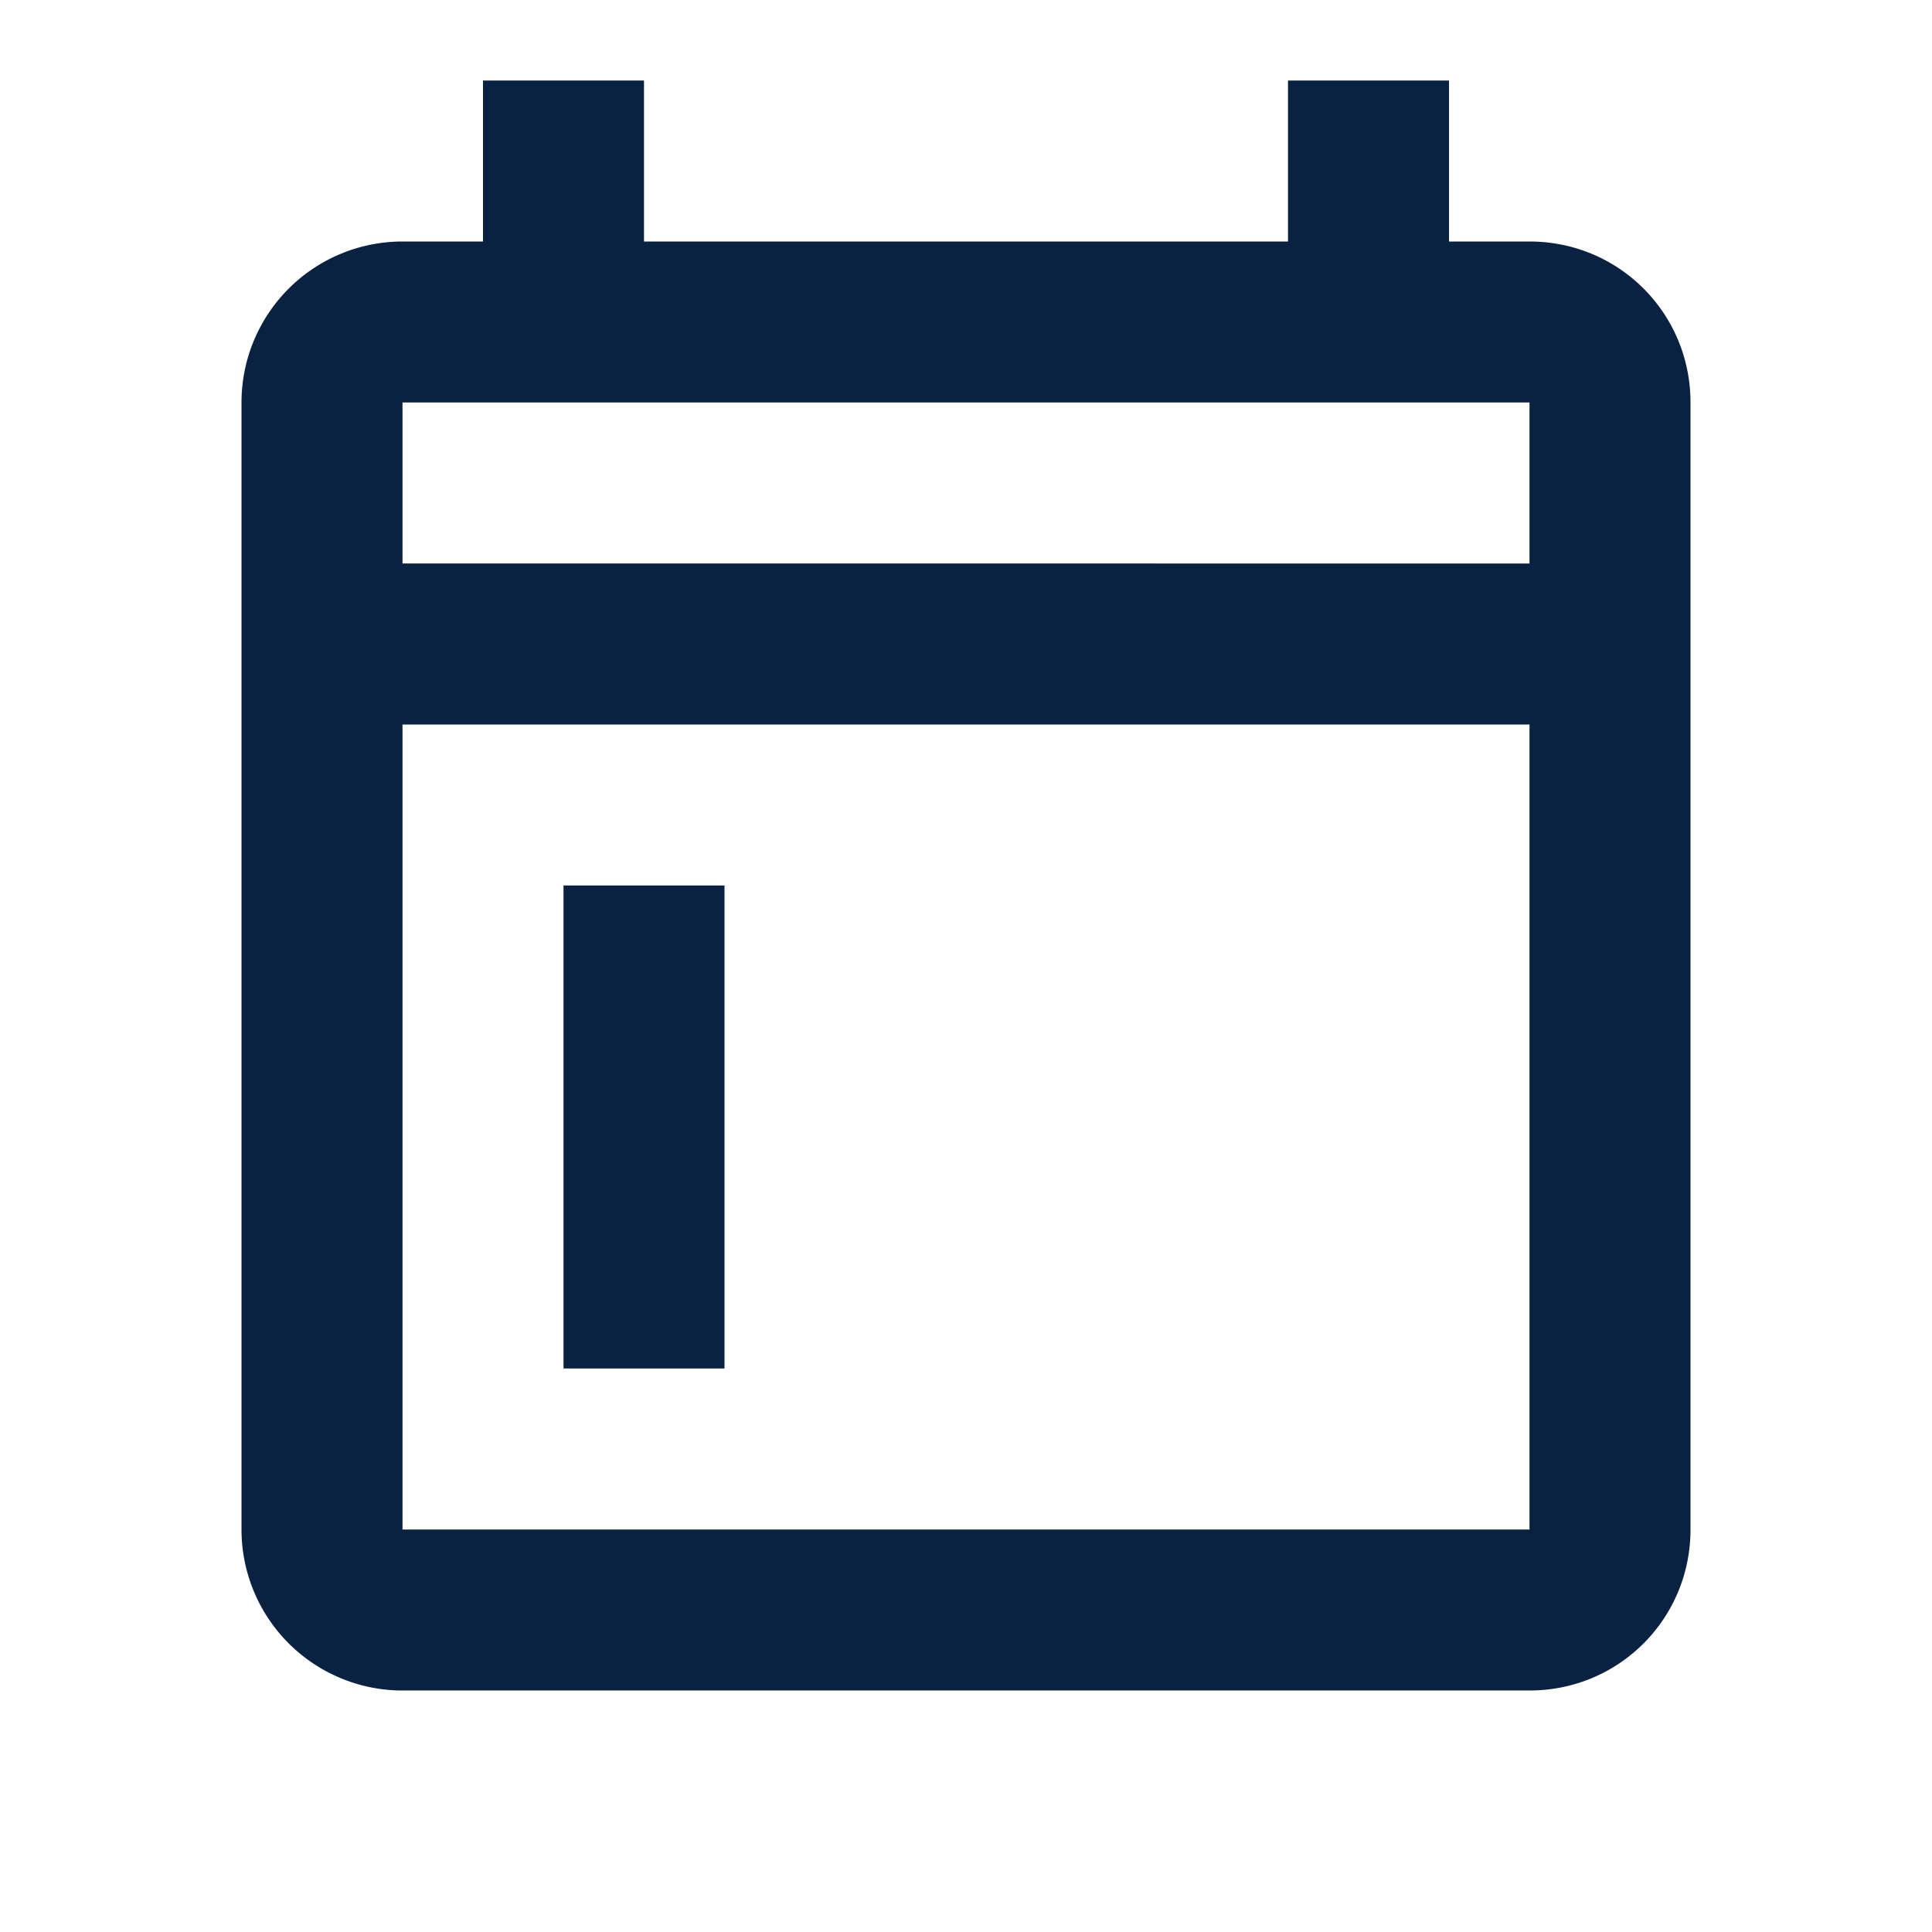
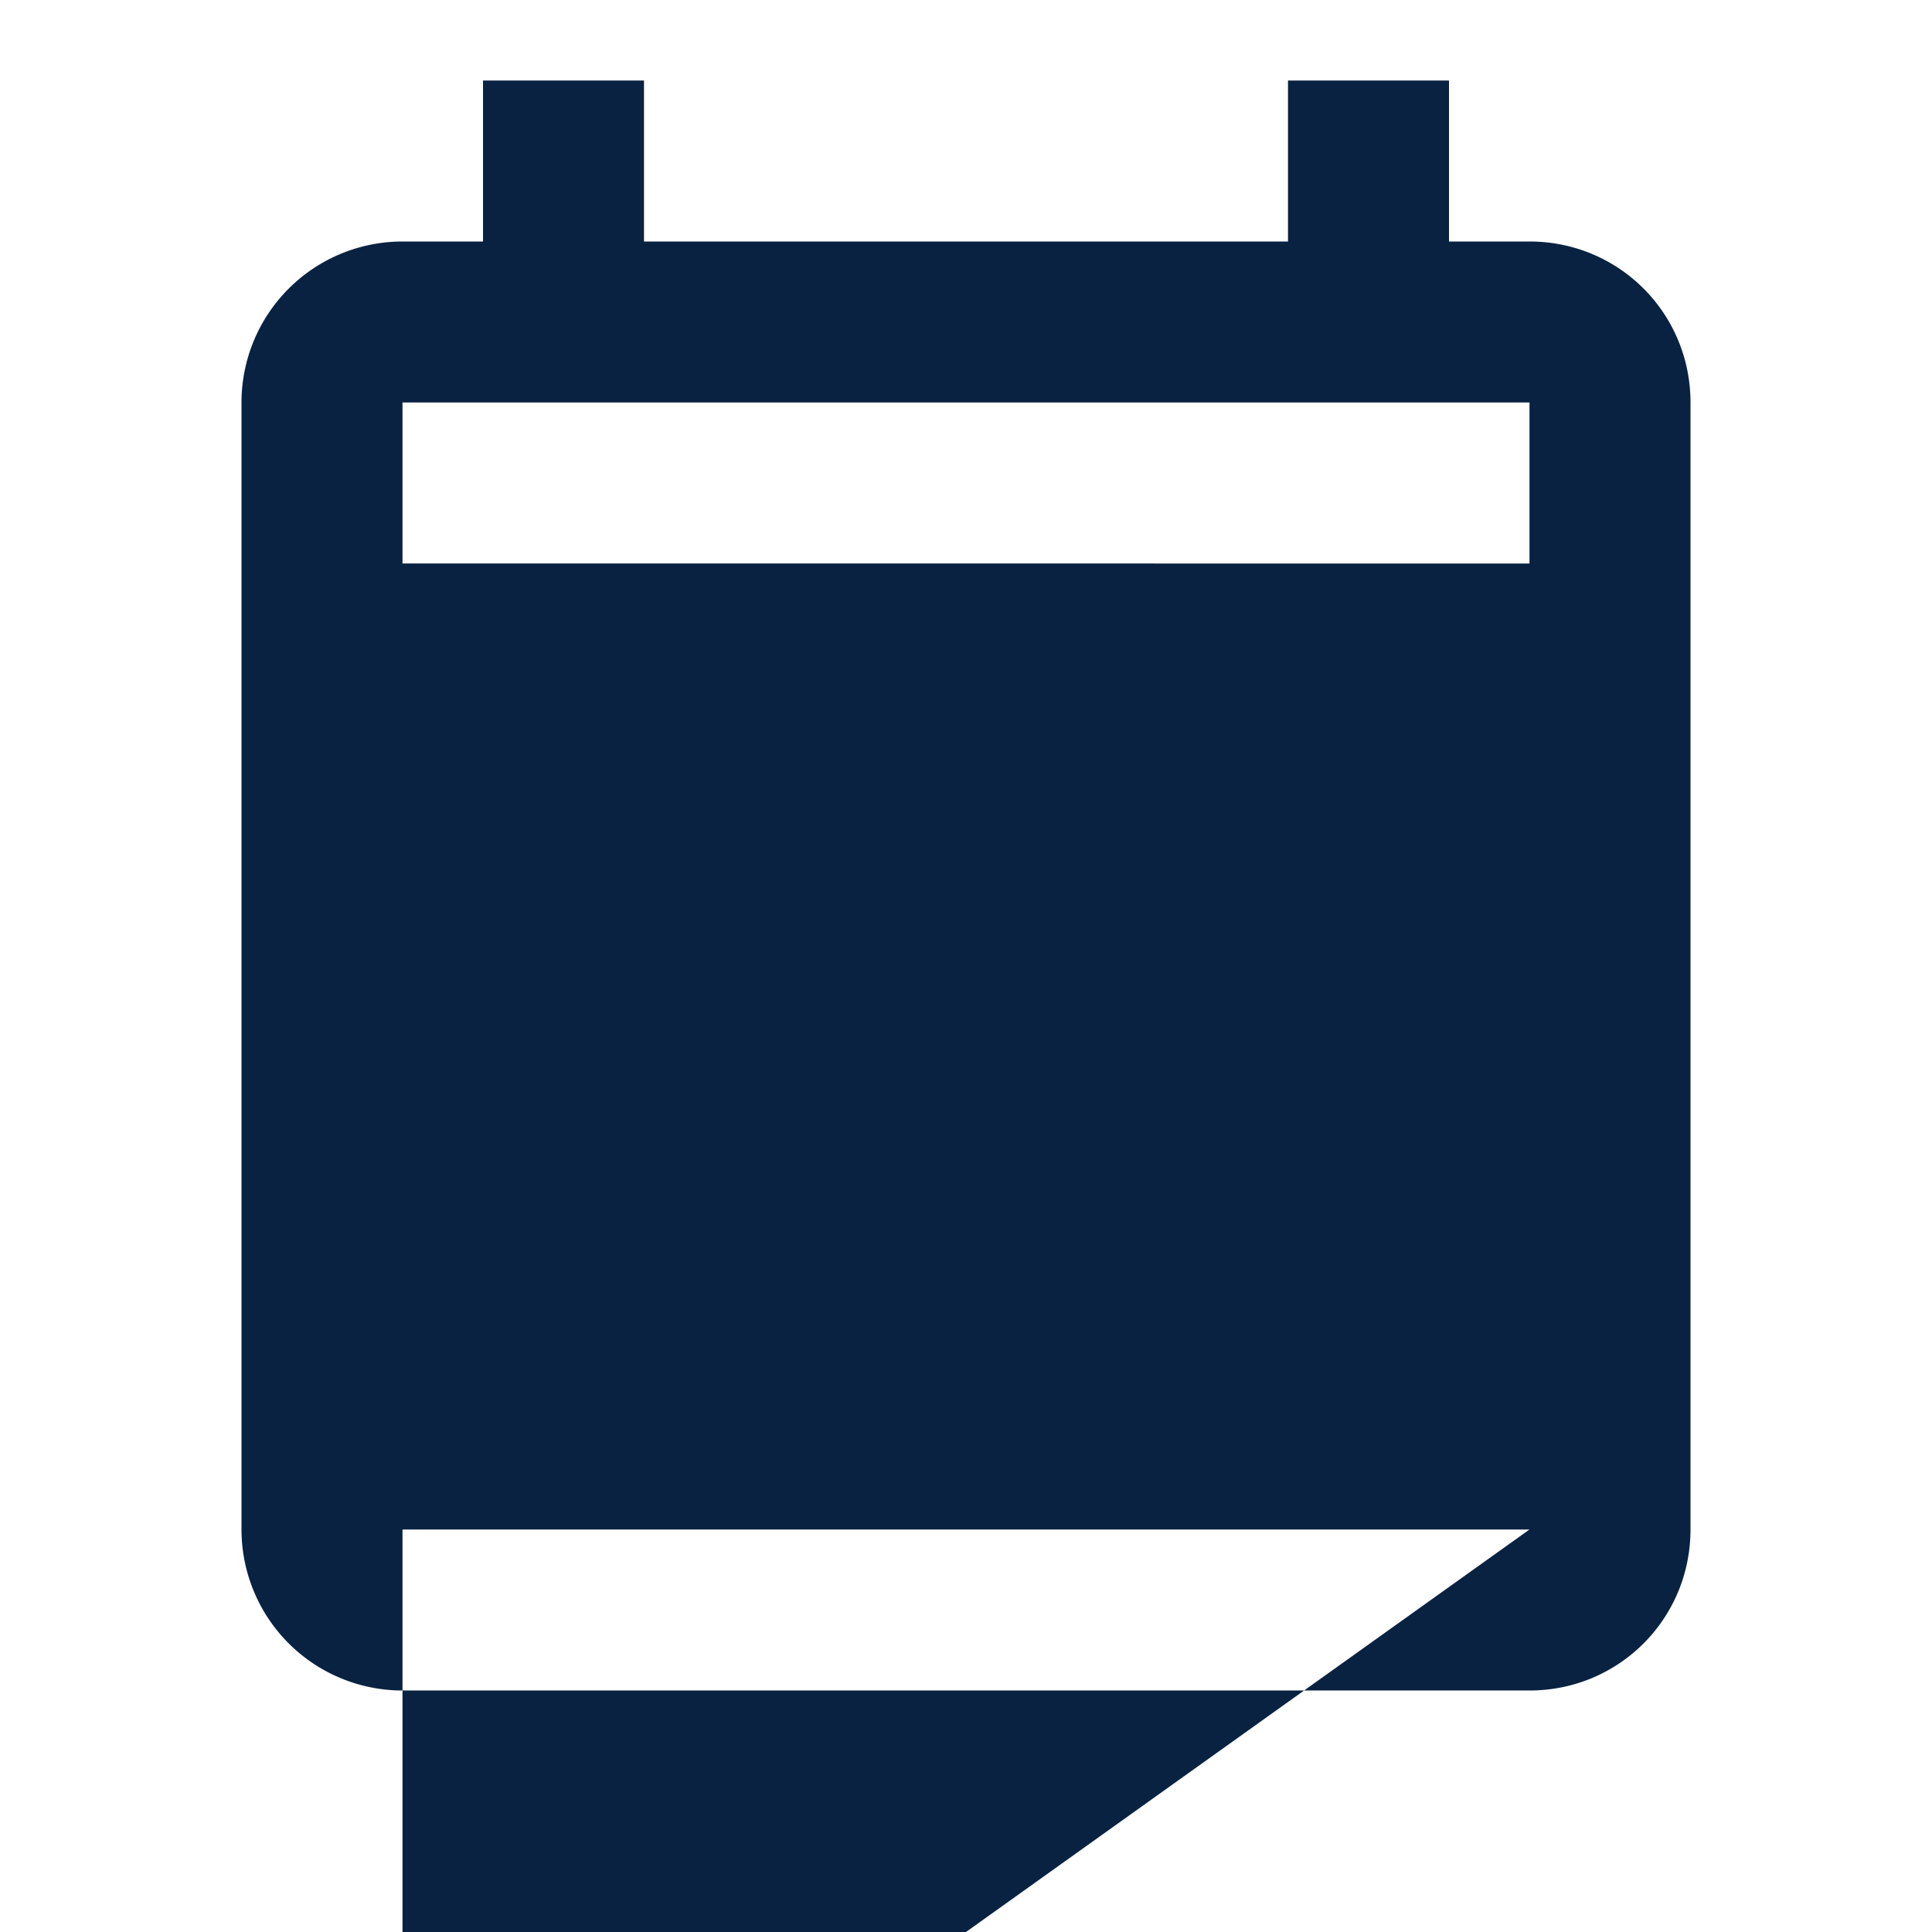
<svg xmlns="http://www.w3.org/2000/svg" width="24" height="24" viewBox="0 0 24 24">
-   <path fill="#0A2241" d="M19 3c1.11 0 2 .89 2 2v14c0 1.11-.89 2-2 2H5a2 2 0 0 1-2-2V5a2 2 0 0 1 2-2h1V1h2v2h8V1h2v2zm0 16V9H5v10zm0-12V5H5v2zM7 11h2v6H7z" />
+   <path fill="#0A2241" d="M19 3c1.11 0 2 .89 2 2v14c0 1.11-.89 2-2 2H5a2 2 0 0 1-2-2V5a2 2 0 0 1 2-2h1V1h2v2h8V1h2v2zm0 16H5v10zm0-12V5H5v2zM7 11h2v6H7z" />
</svg>